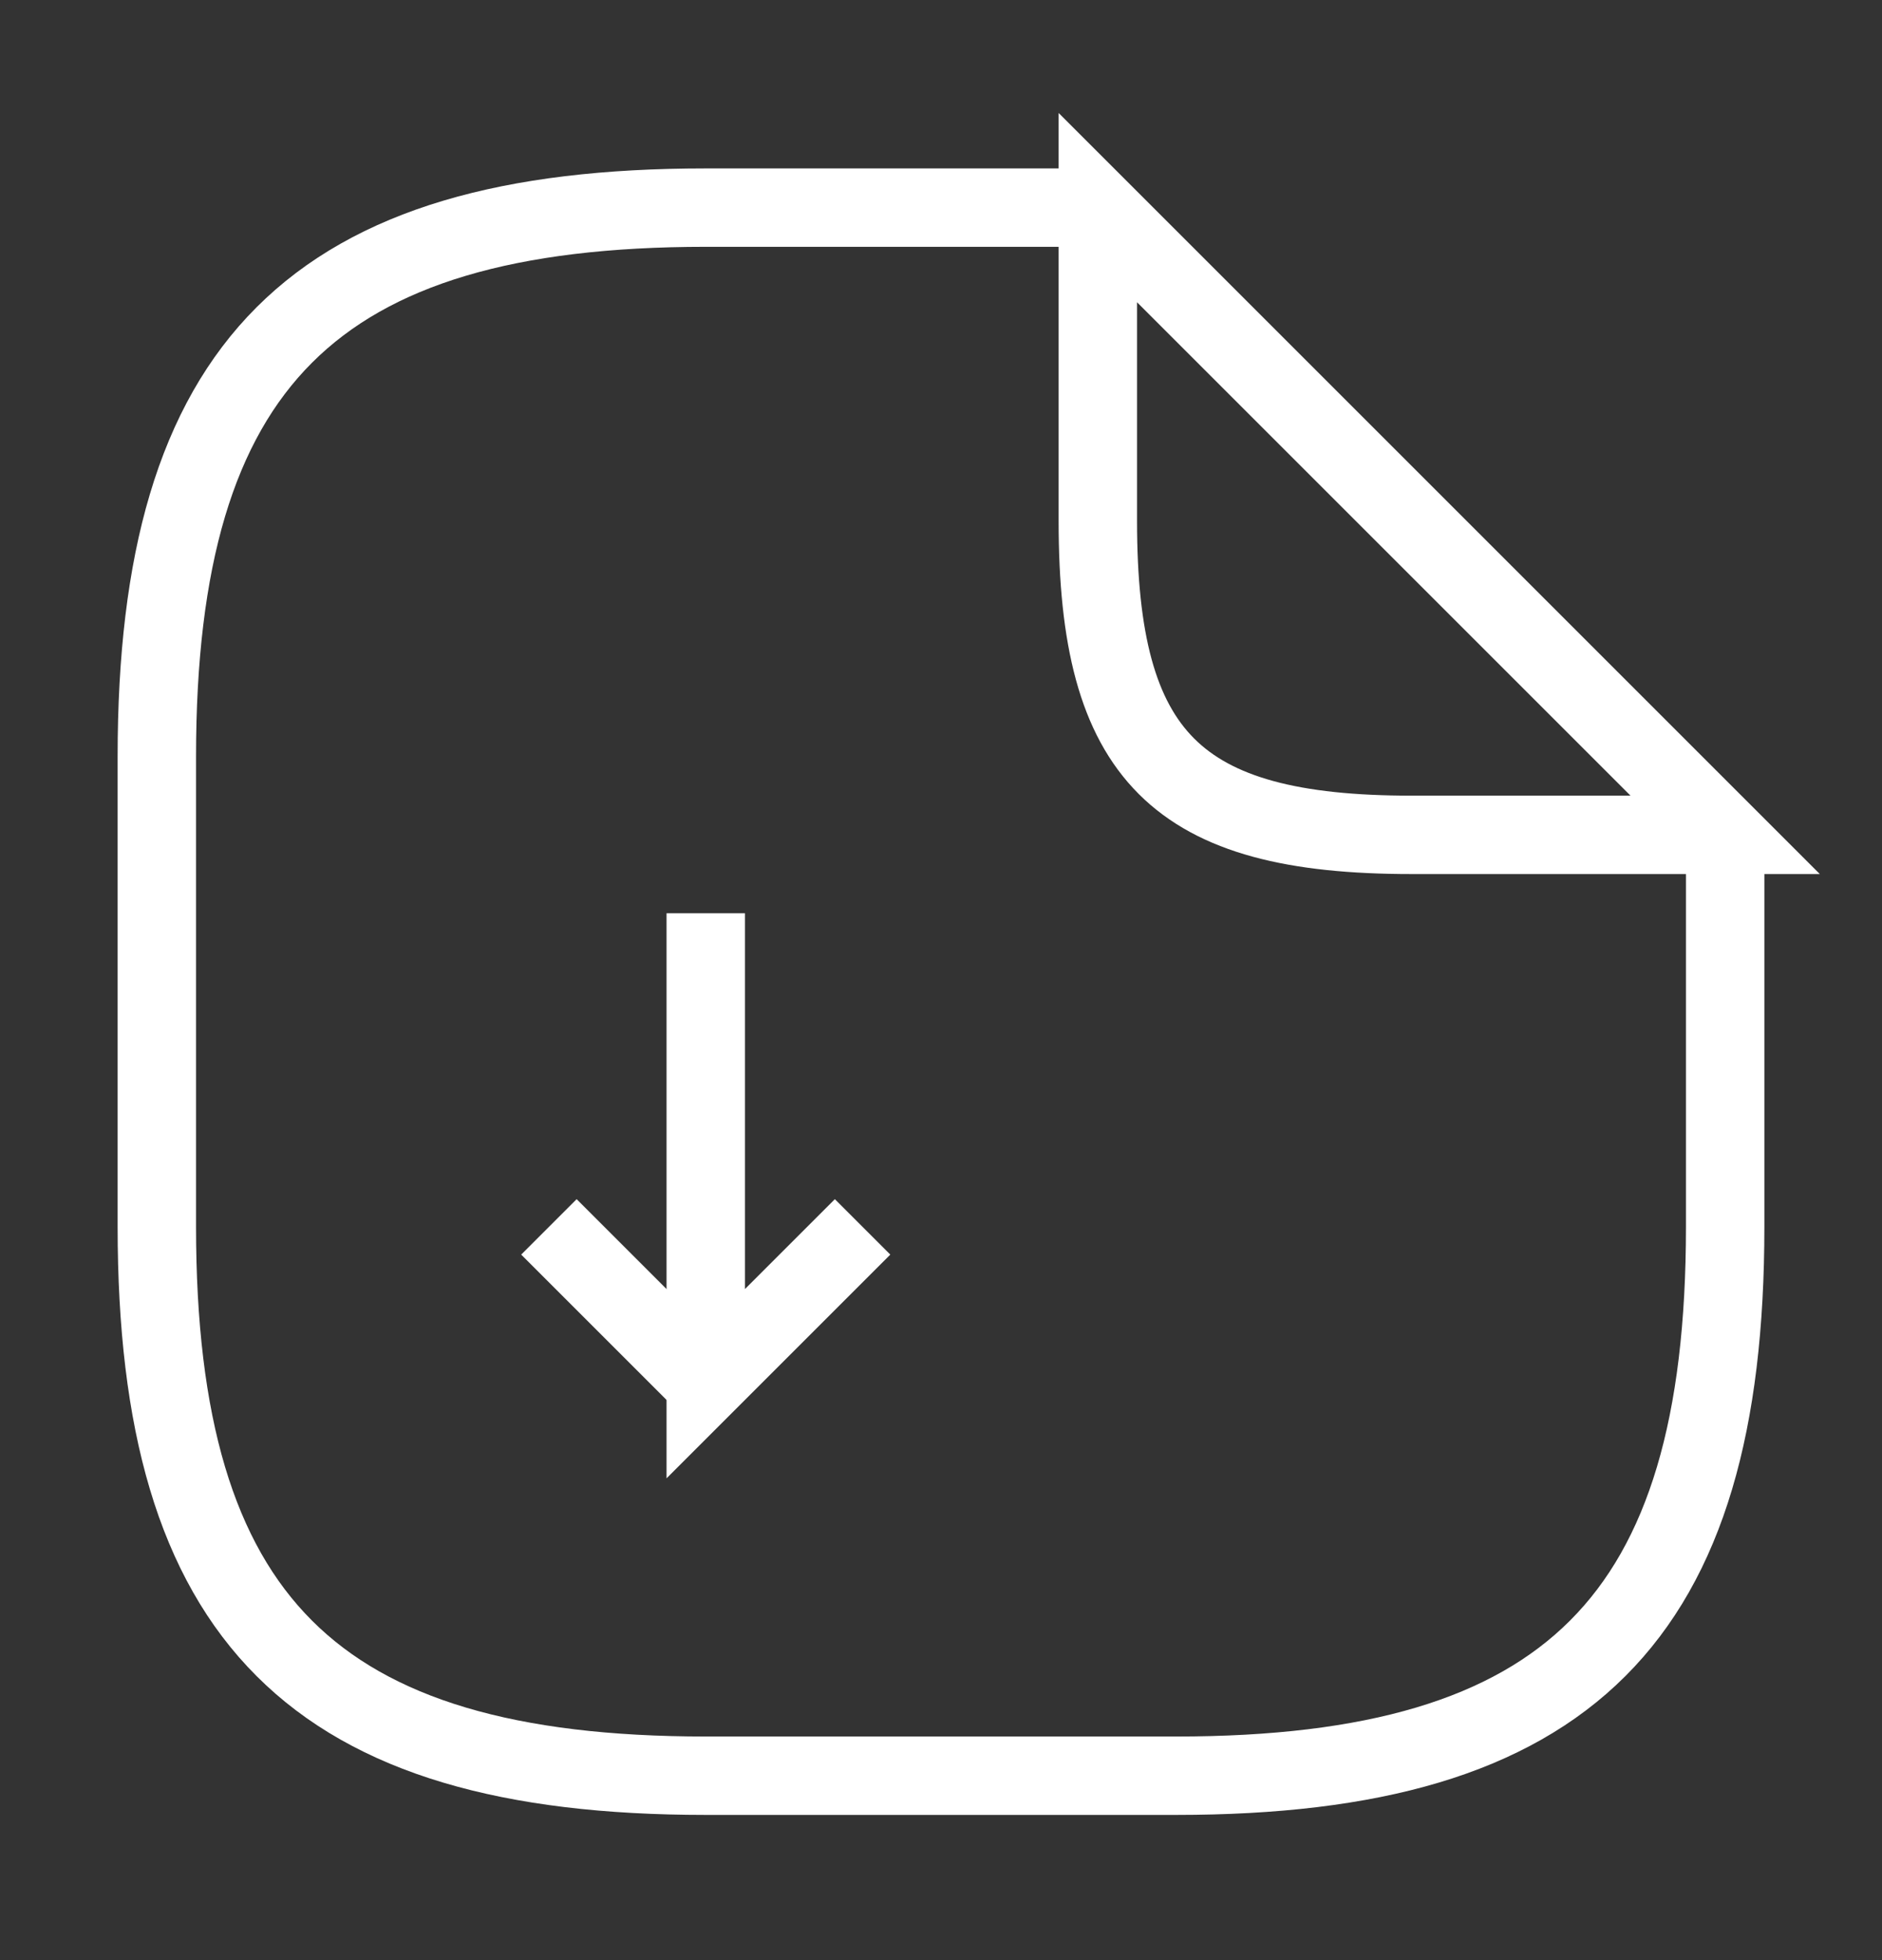
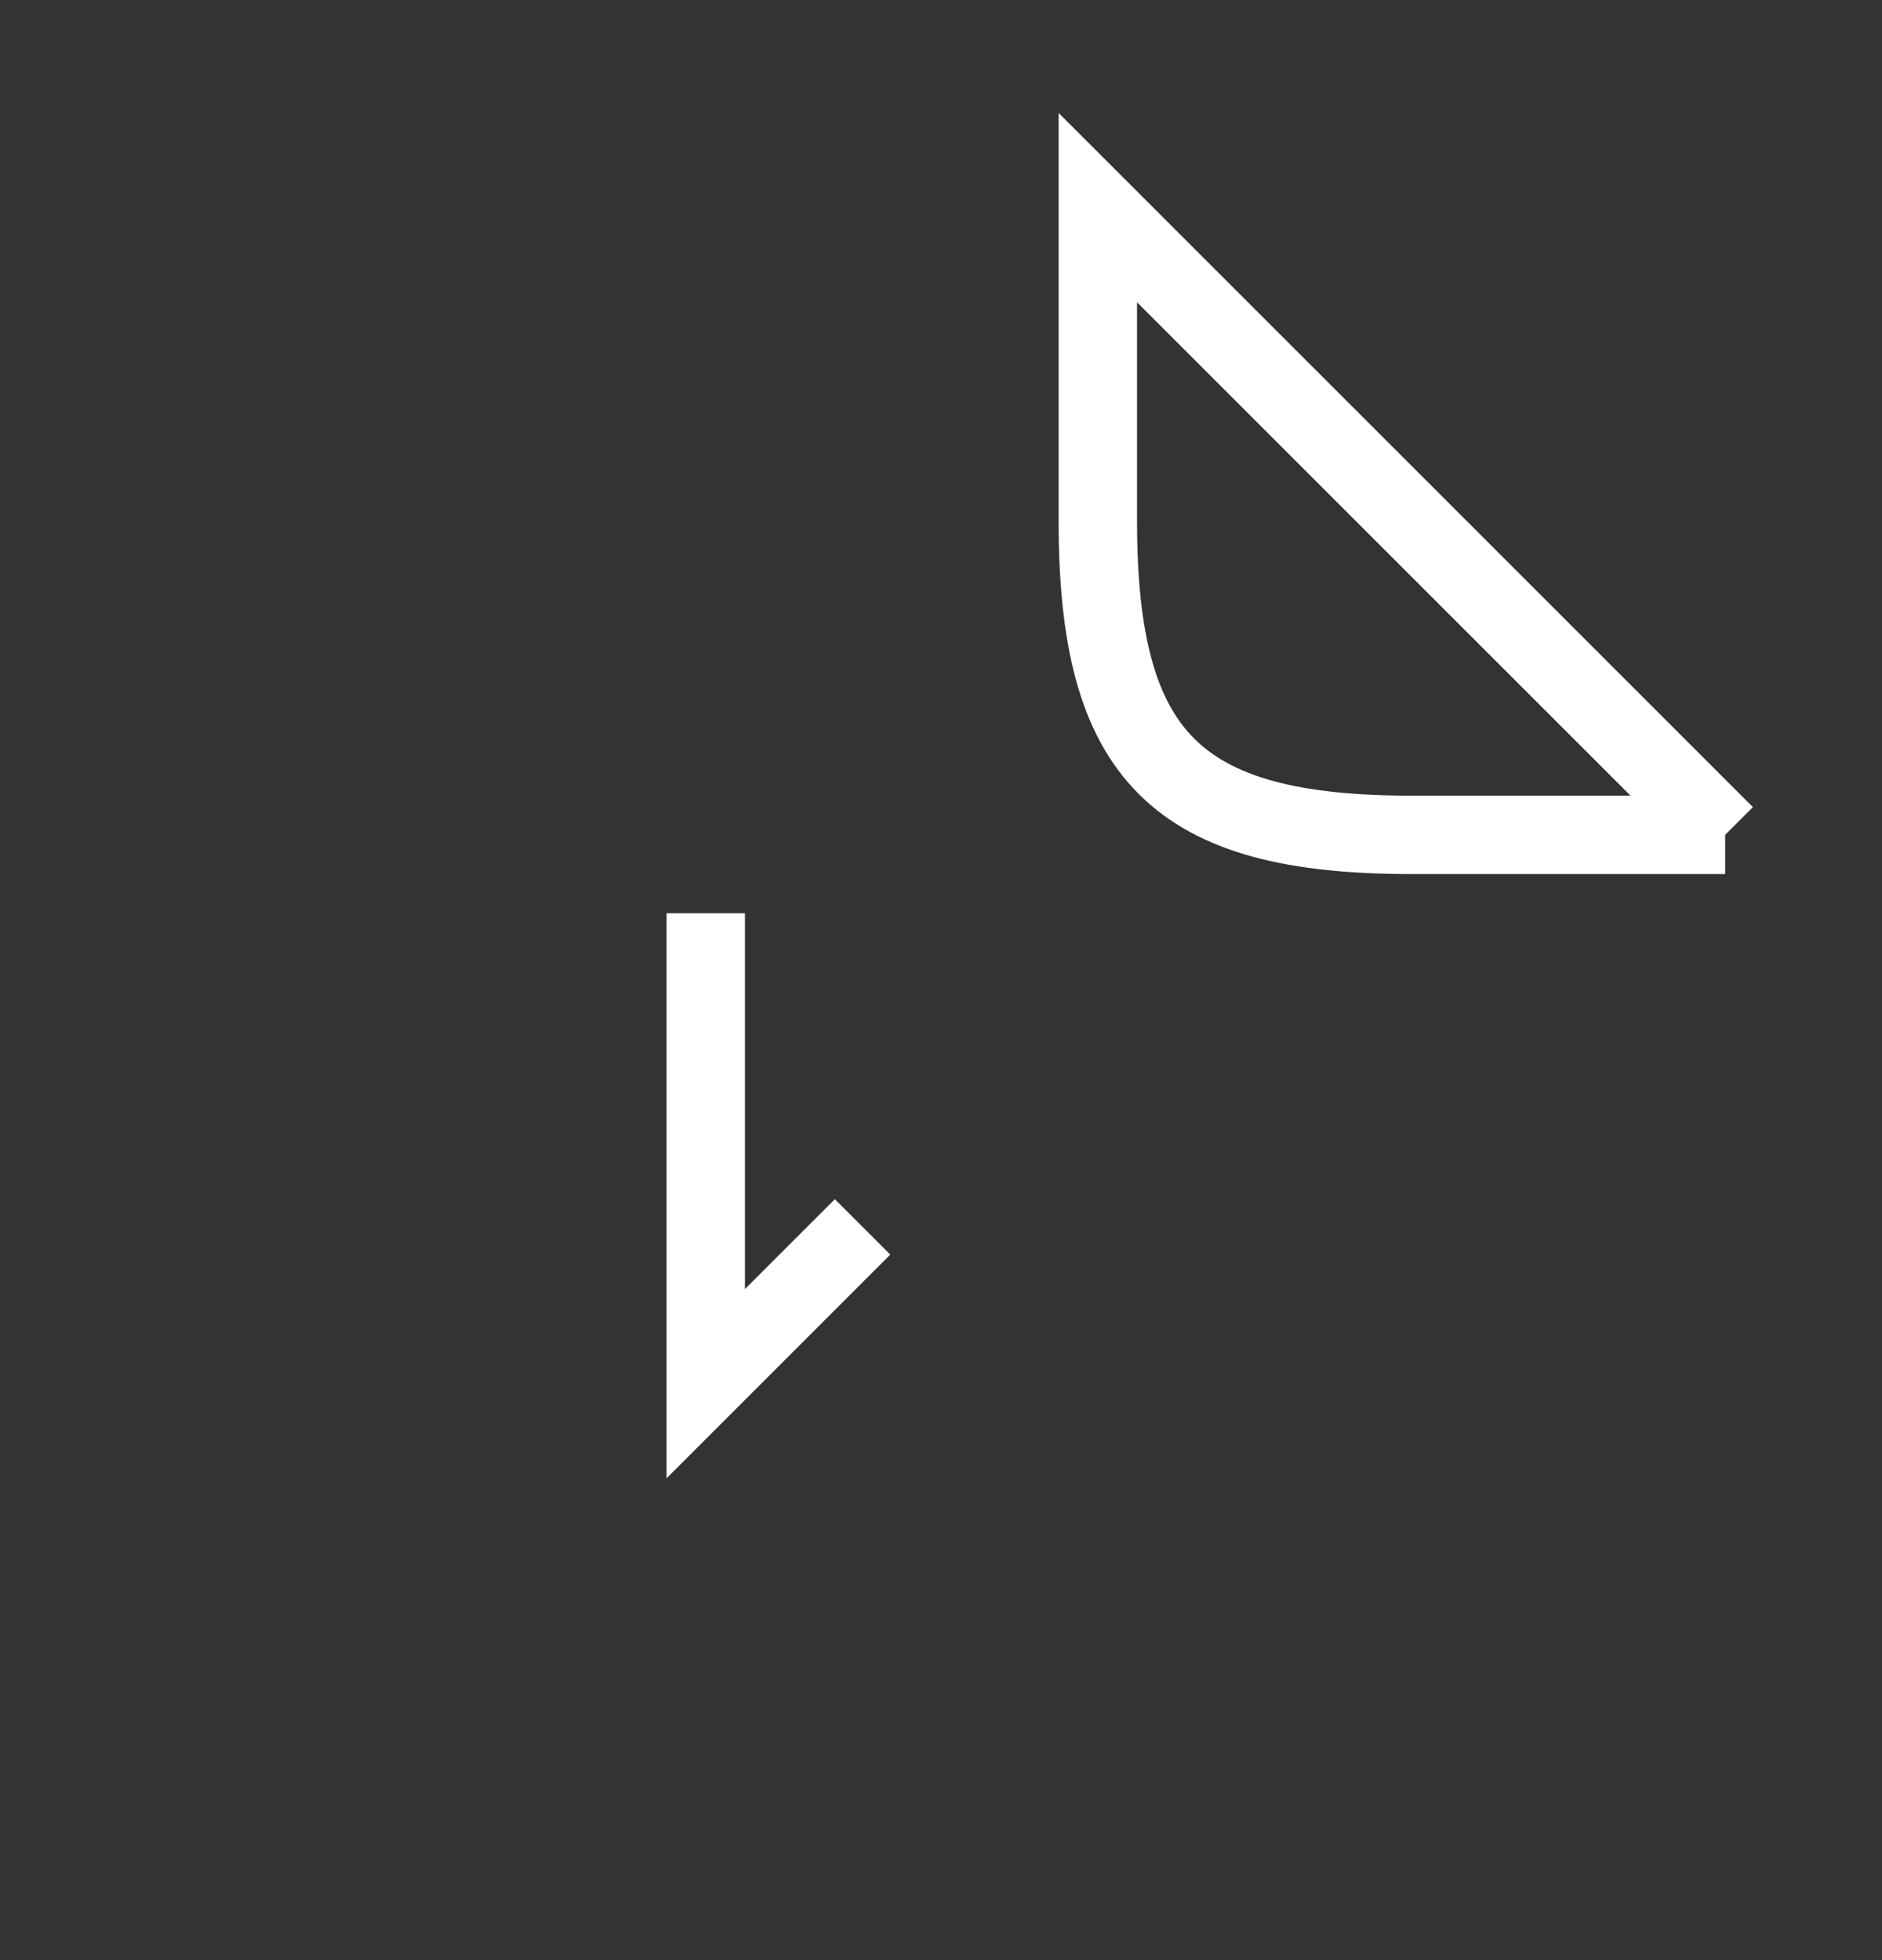
<svg xmlns="http://www.w3.org/2000/svg" width="24" height="25" viewBox="0 0 24 25" fill="none">
  <rect x="0" y="0" width="24" height="25" fill="#333333" stroke="none" />
  <path d="M9 11.648V17.648L11 15.648" stroke="white" strokeWidth="1.5" strokeLinecap="round" strokeLinejoin="round" />
-   <path d="M9 17.648L7 15.648" stroke="white" strokeWidth="1.5" strokeLinecap="round" strokeLinejoin="round" />
-   <path d="M22 10.648V15.648C22 20.648 20 22.648 15 22.648H9C4 22.648 2 20.648 2 15.648V9.648C2 4.648 4 2.648 9 2.648H14" stroke="white" strokeWidth="1.5" strokeLinecap="round" strokeLinejoin="round" />
-   <path d="M22 10.648H18C15 10.648 14 9.648 14 6.648V2.648L22 10.648Z" stroke="white" strokeWidth="1.5" strokeLinecap="round" strokeLinejoin="round" />
+   <path d="M22 10.648H18C15 10.648 14 9.648 14 6.648V2.648L22 10.648" stroke="white" strokeWidth="1.5" strokeLinecap="round" strokeLinejoin="round" />
</svg>